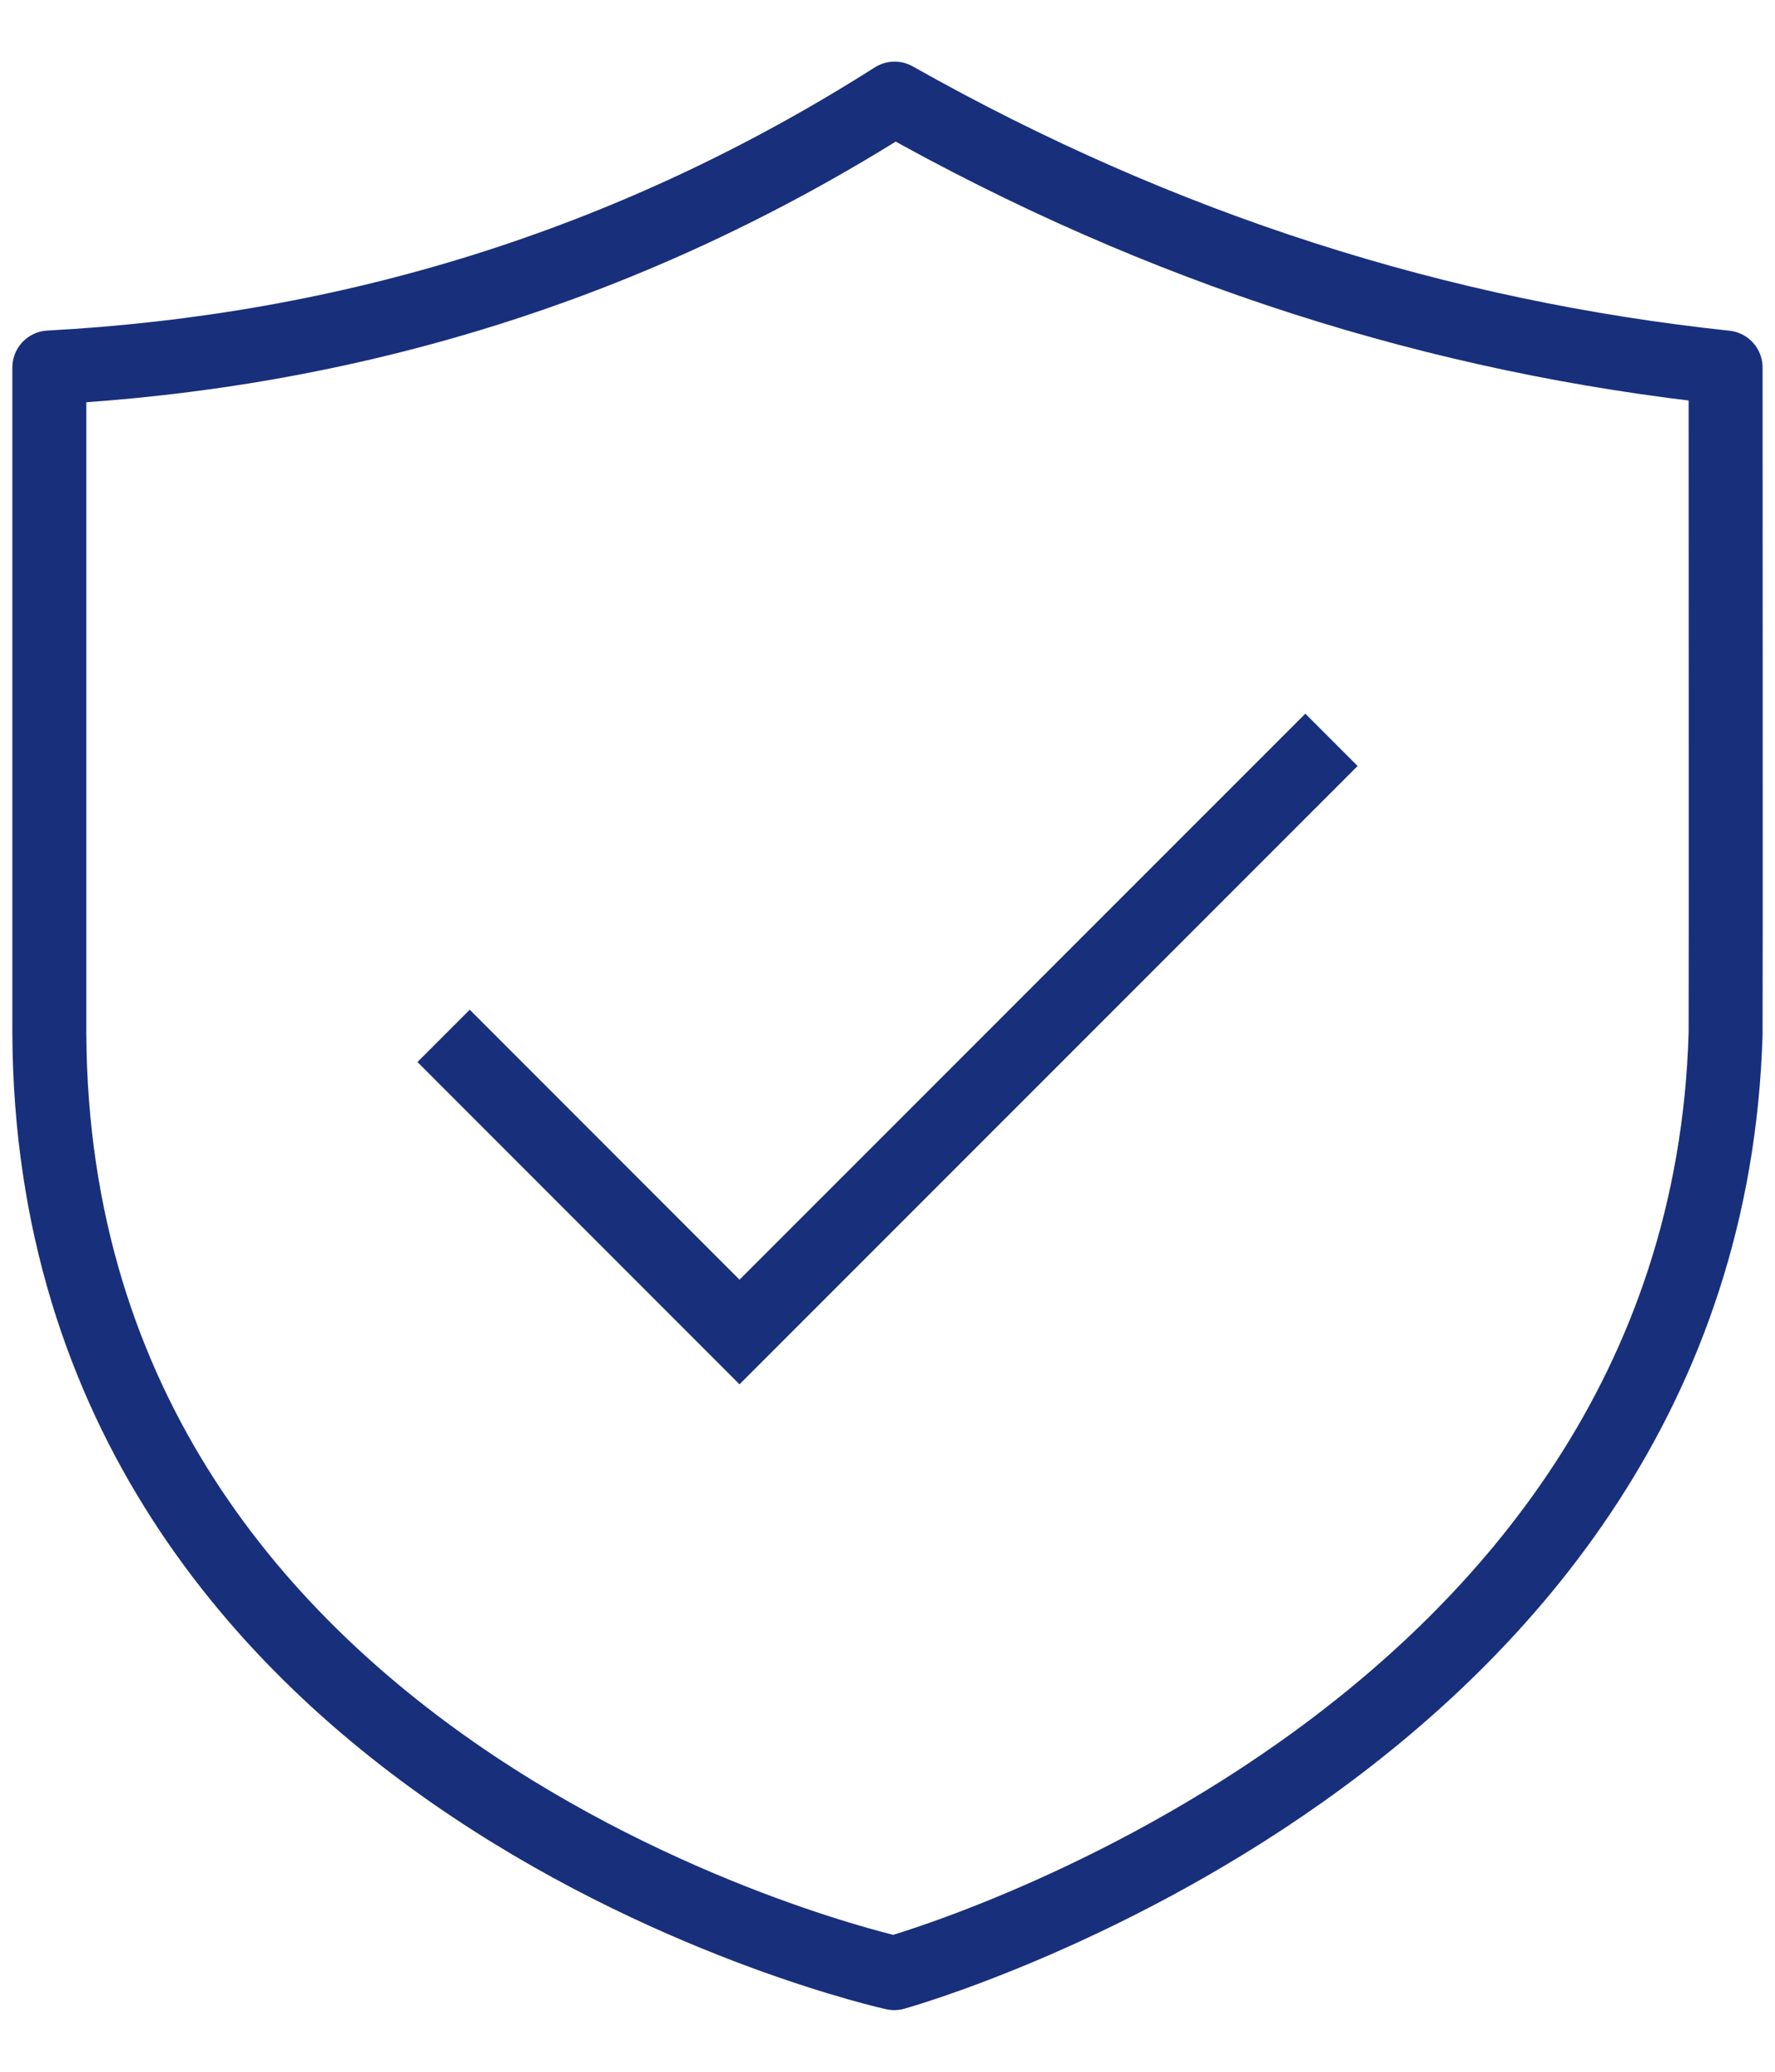
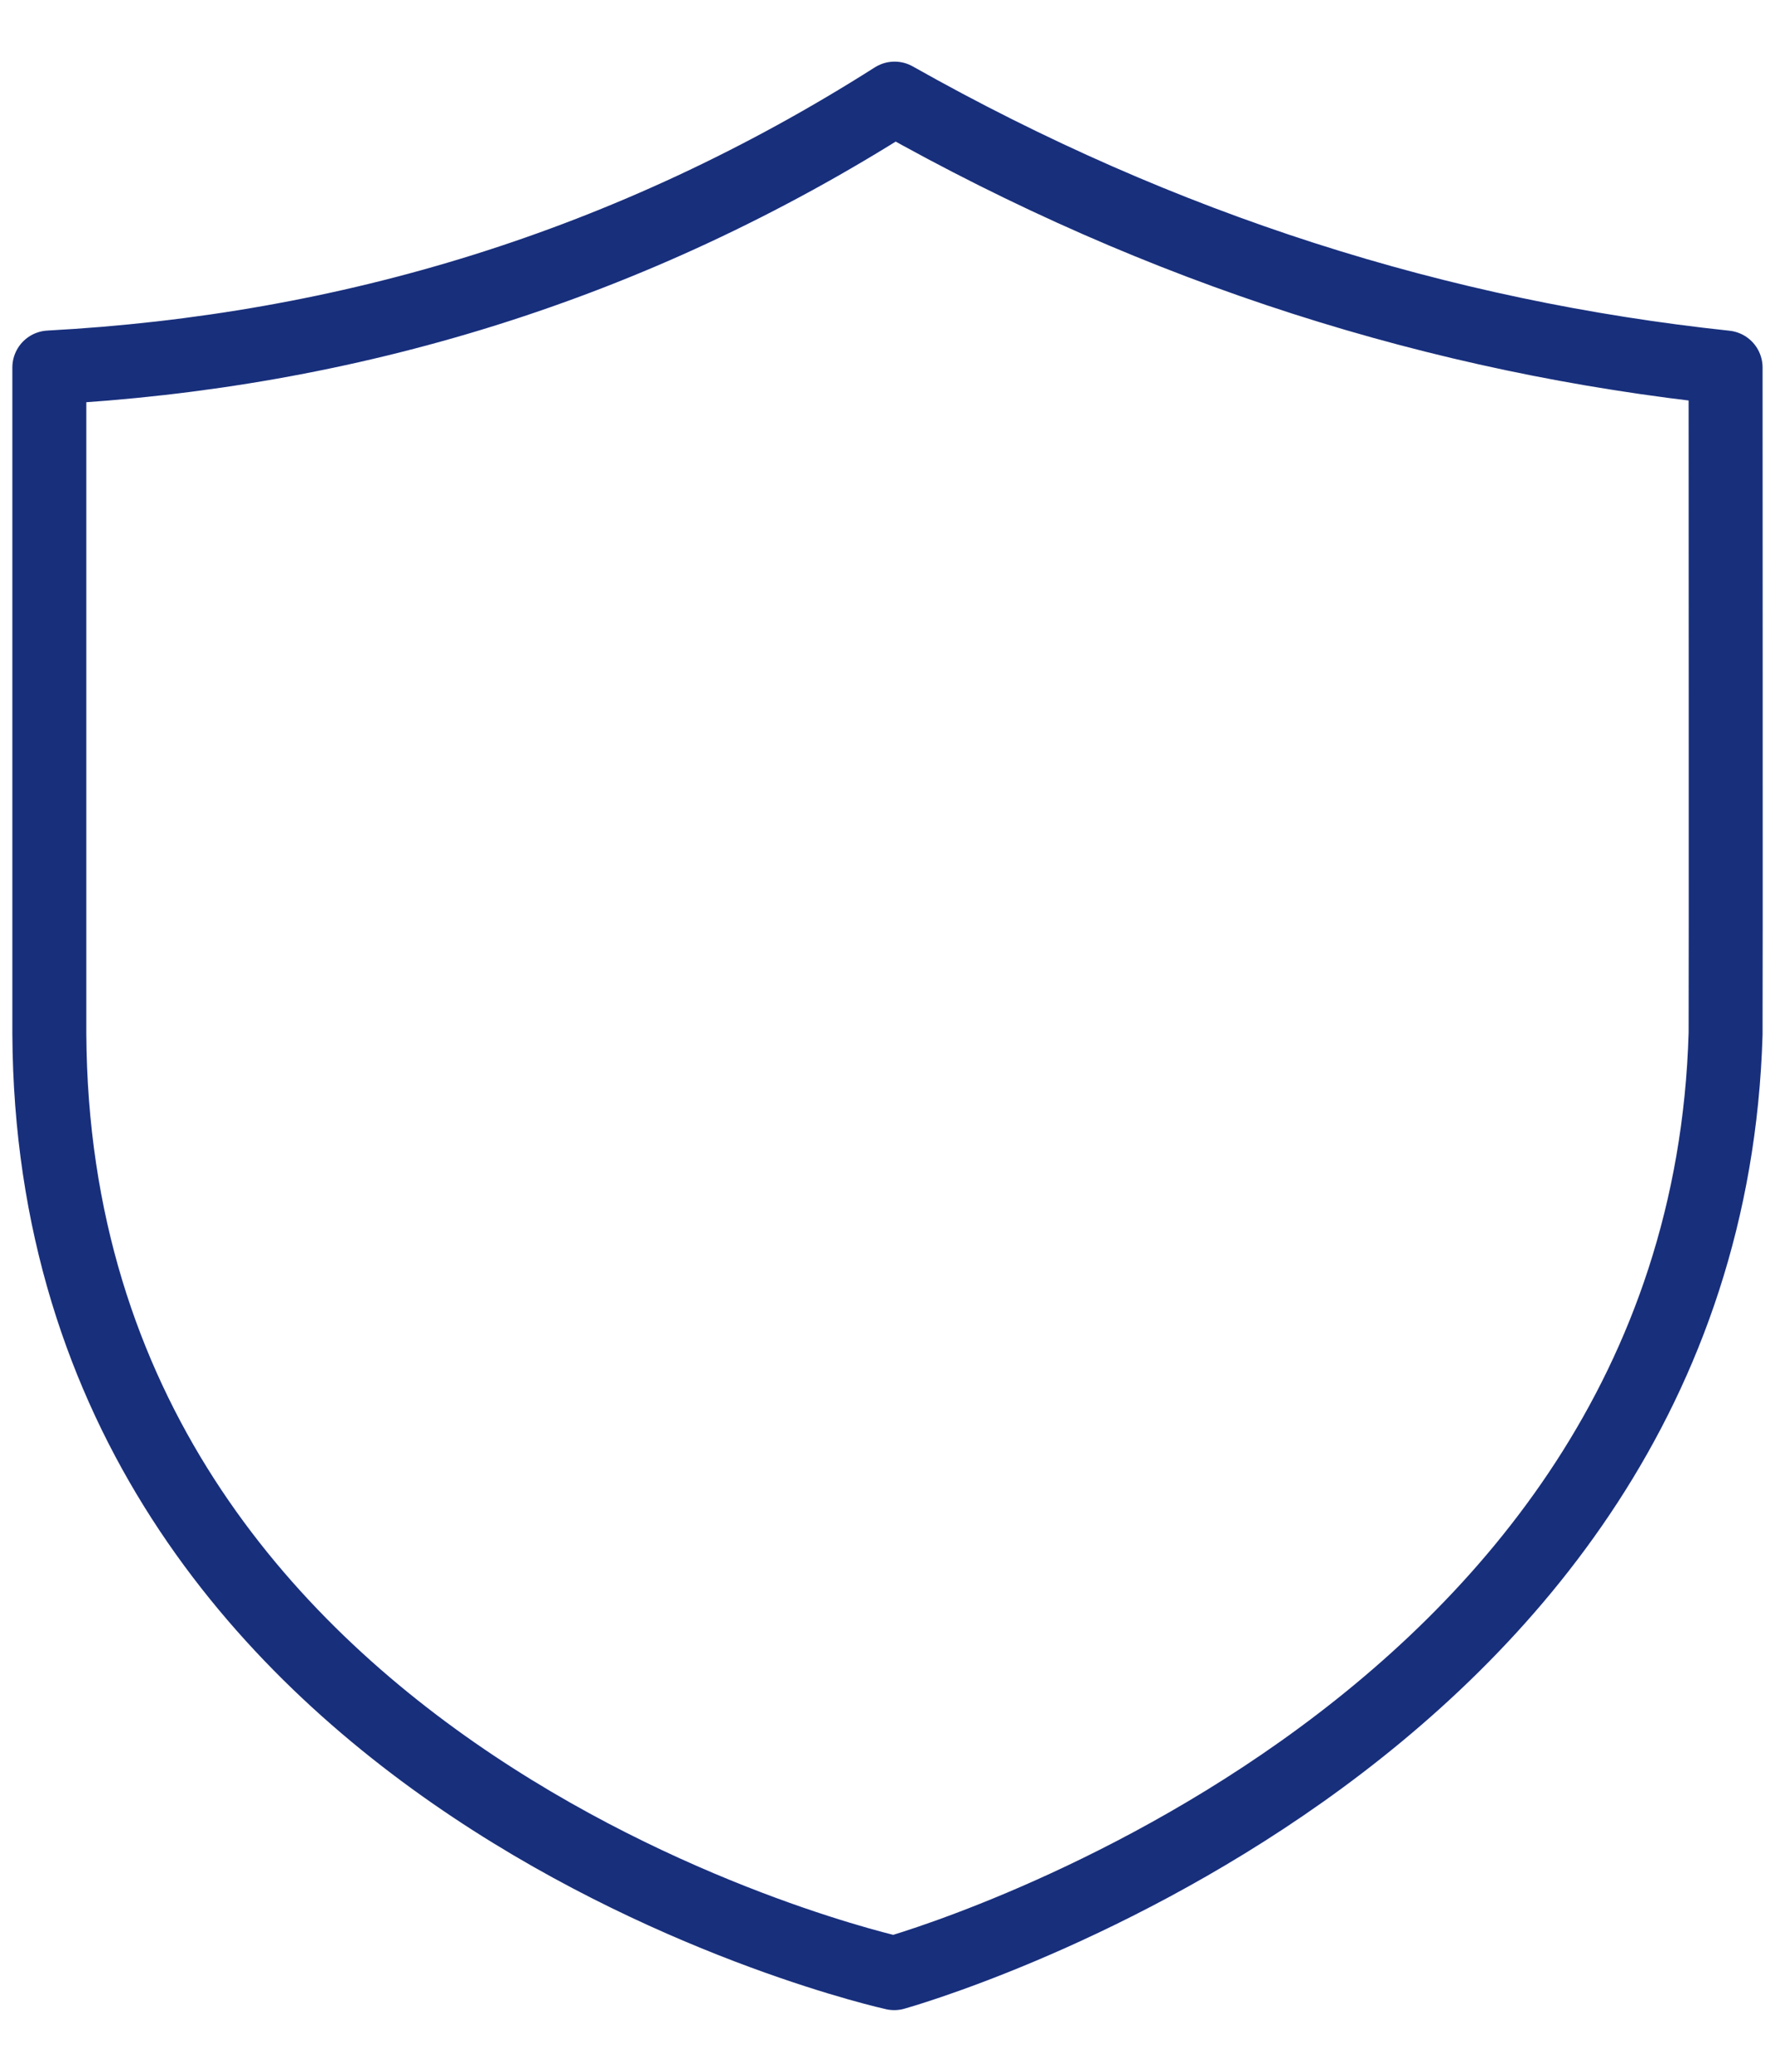
<svg xmlns="http://www.w3.org/2000/svg" width="24" height="28" viewBox="0 0 24 28" fill="none">
  <path fill-rule="evenodd" clip-rule="evenodd" d="M23.332 4.967C19.474 4.556 15.723 3.379 12.096 1.333C8.524 3.602 4.7 4.75 0.667 4.967C0.667 4.967 0.667 13.9 0.667 13.971C0.72 24.168 12.091 26.667 12.091 26.667C12.091 26.667 23.048 23.63 23.332 13.971C23.336 13.836 23.332 4.967 23.332 4.967Z" stroke="#182F7C" stroke-linejoin="round" />
-   <path d="M5.998 14L9.999 18.002L18.003 9.999" stroke="#182F7C" />
</svg>